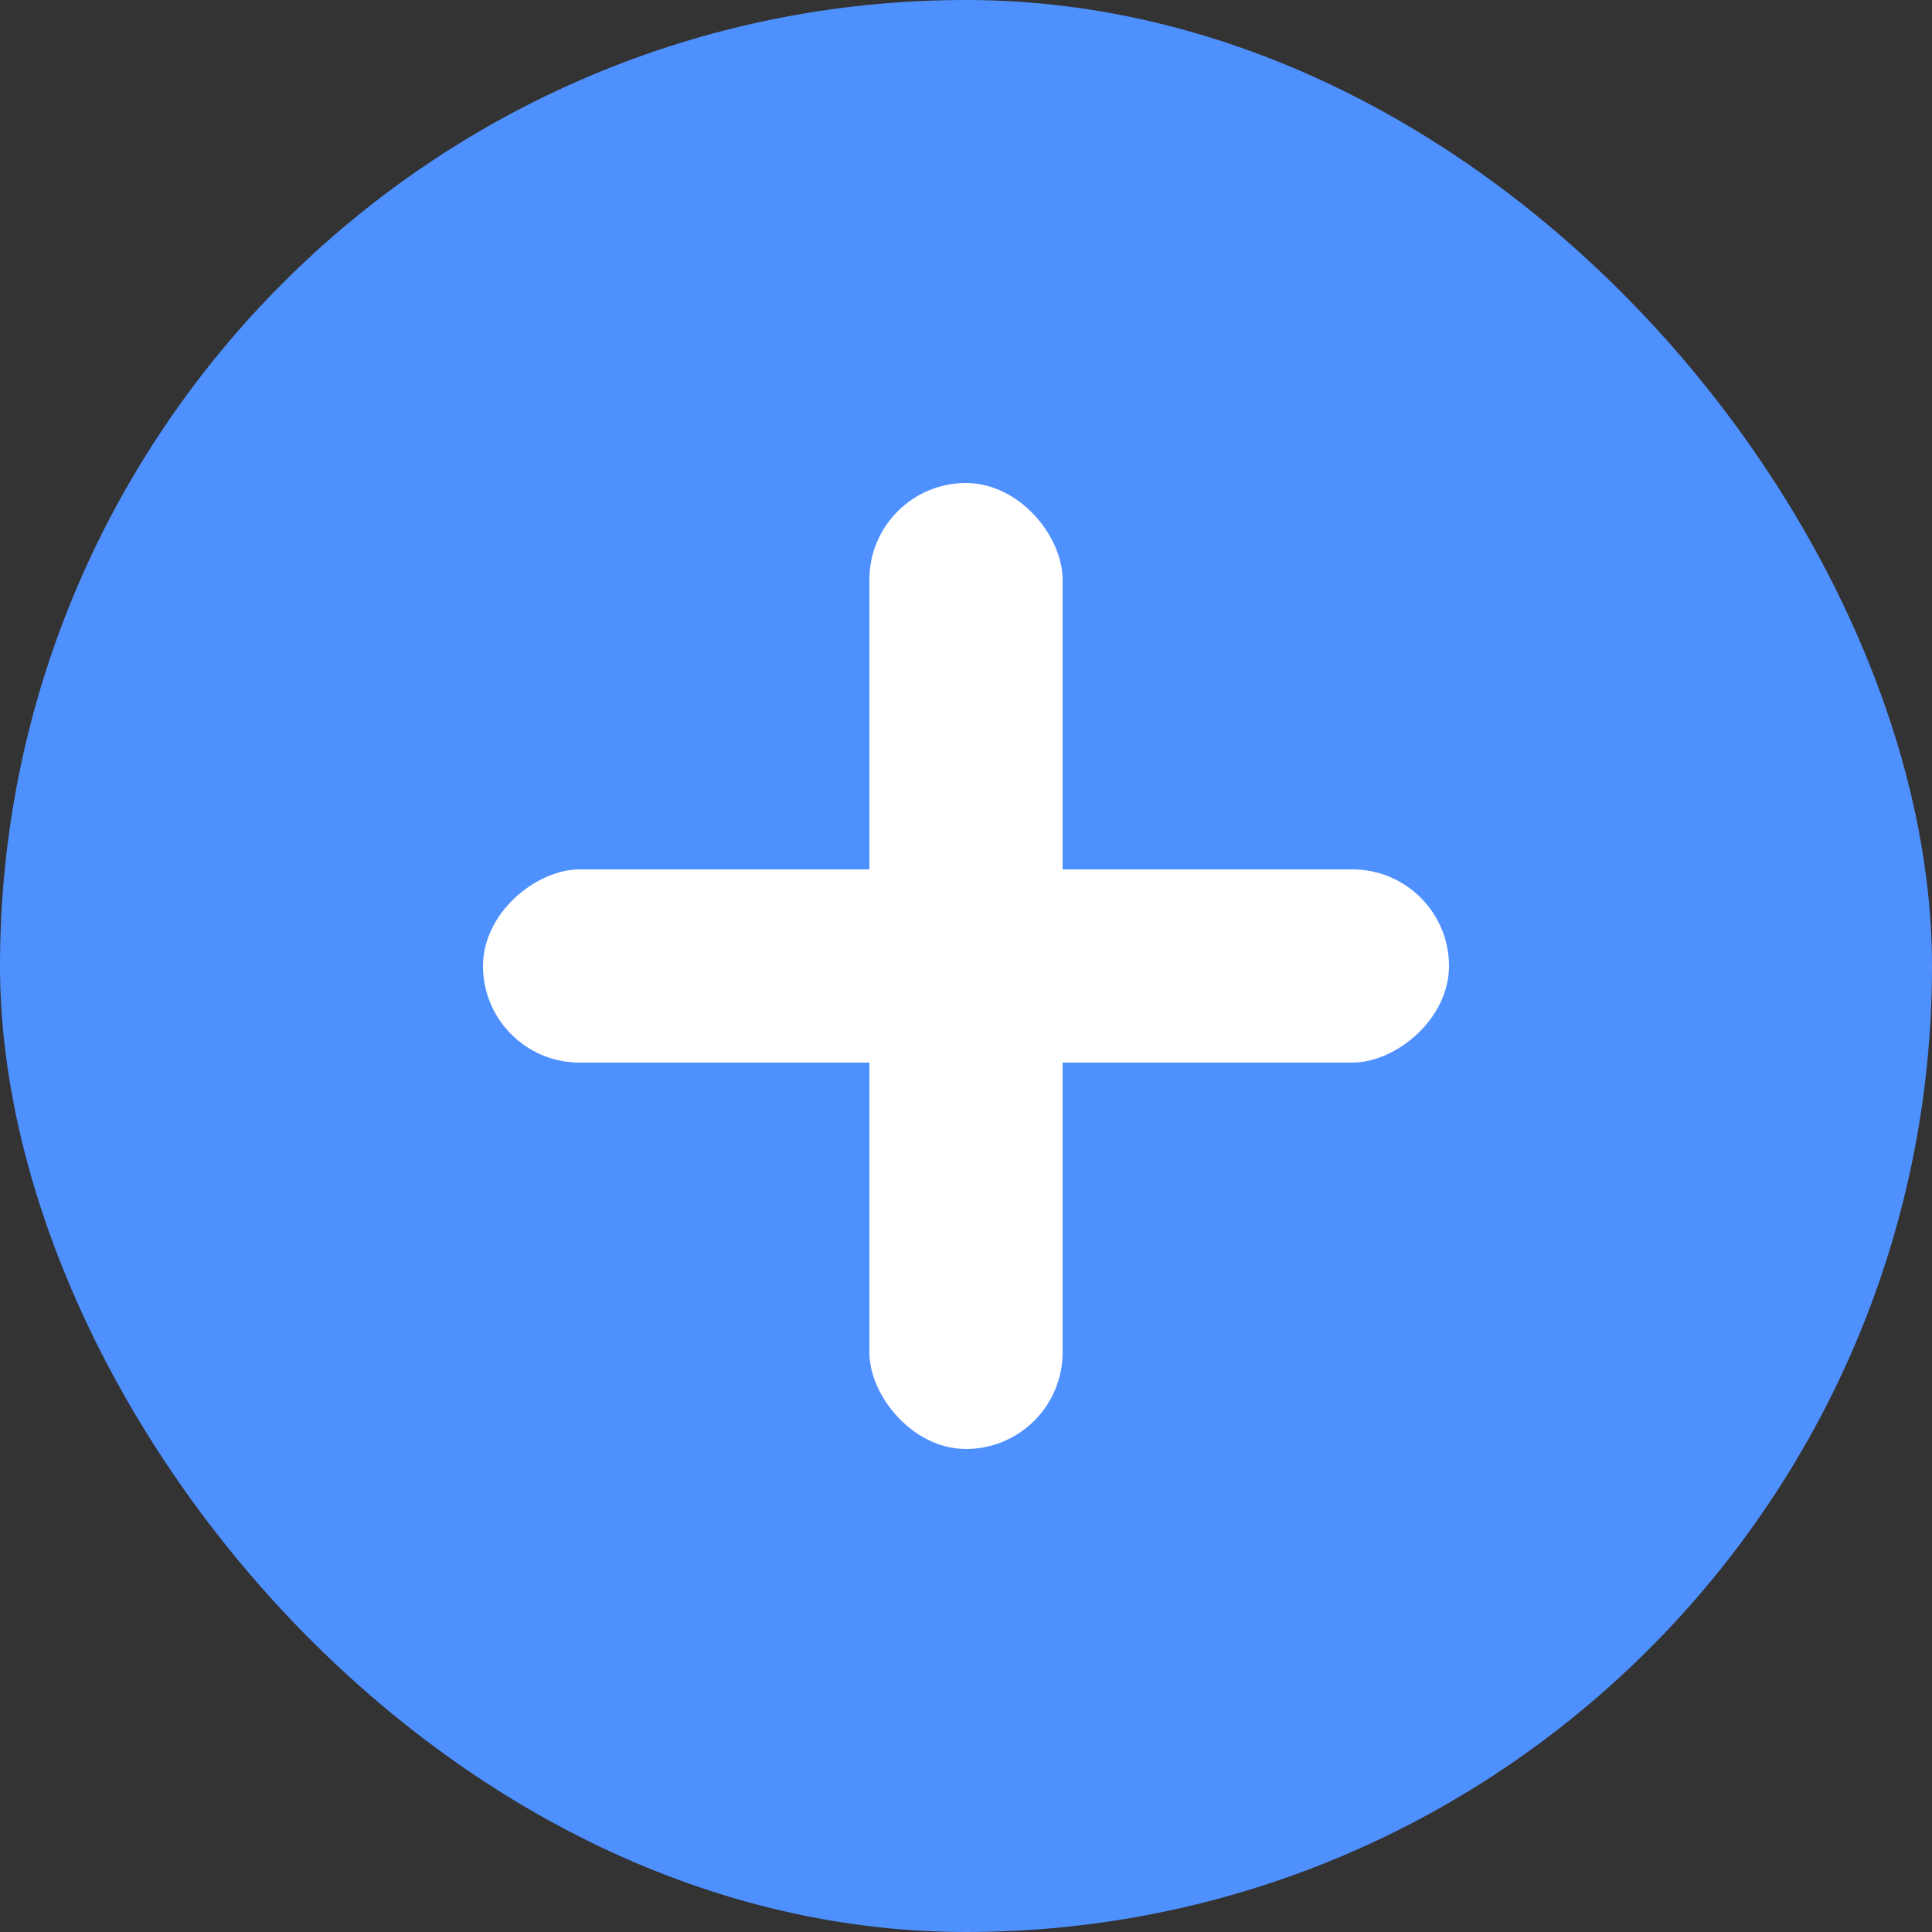
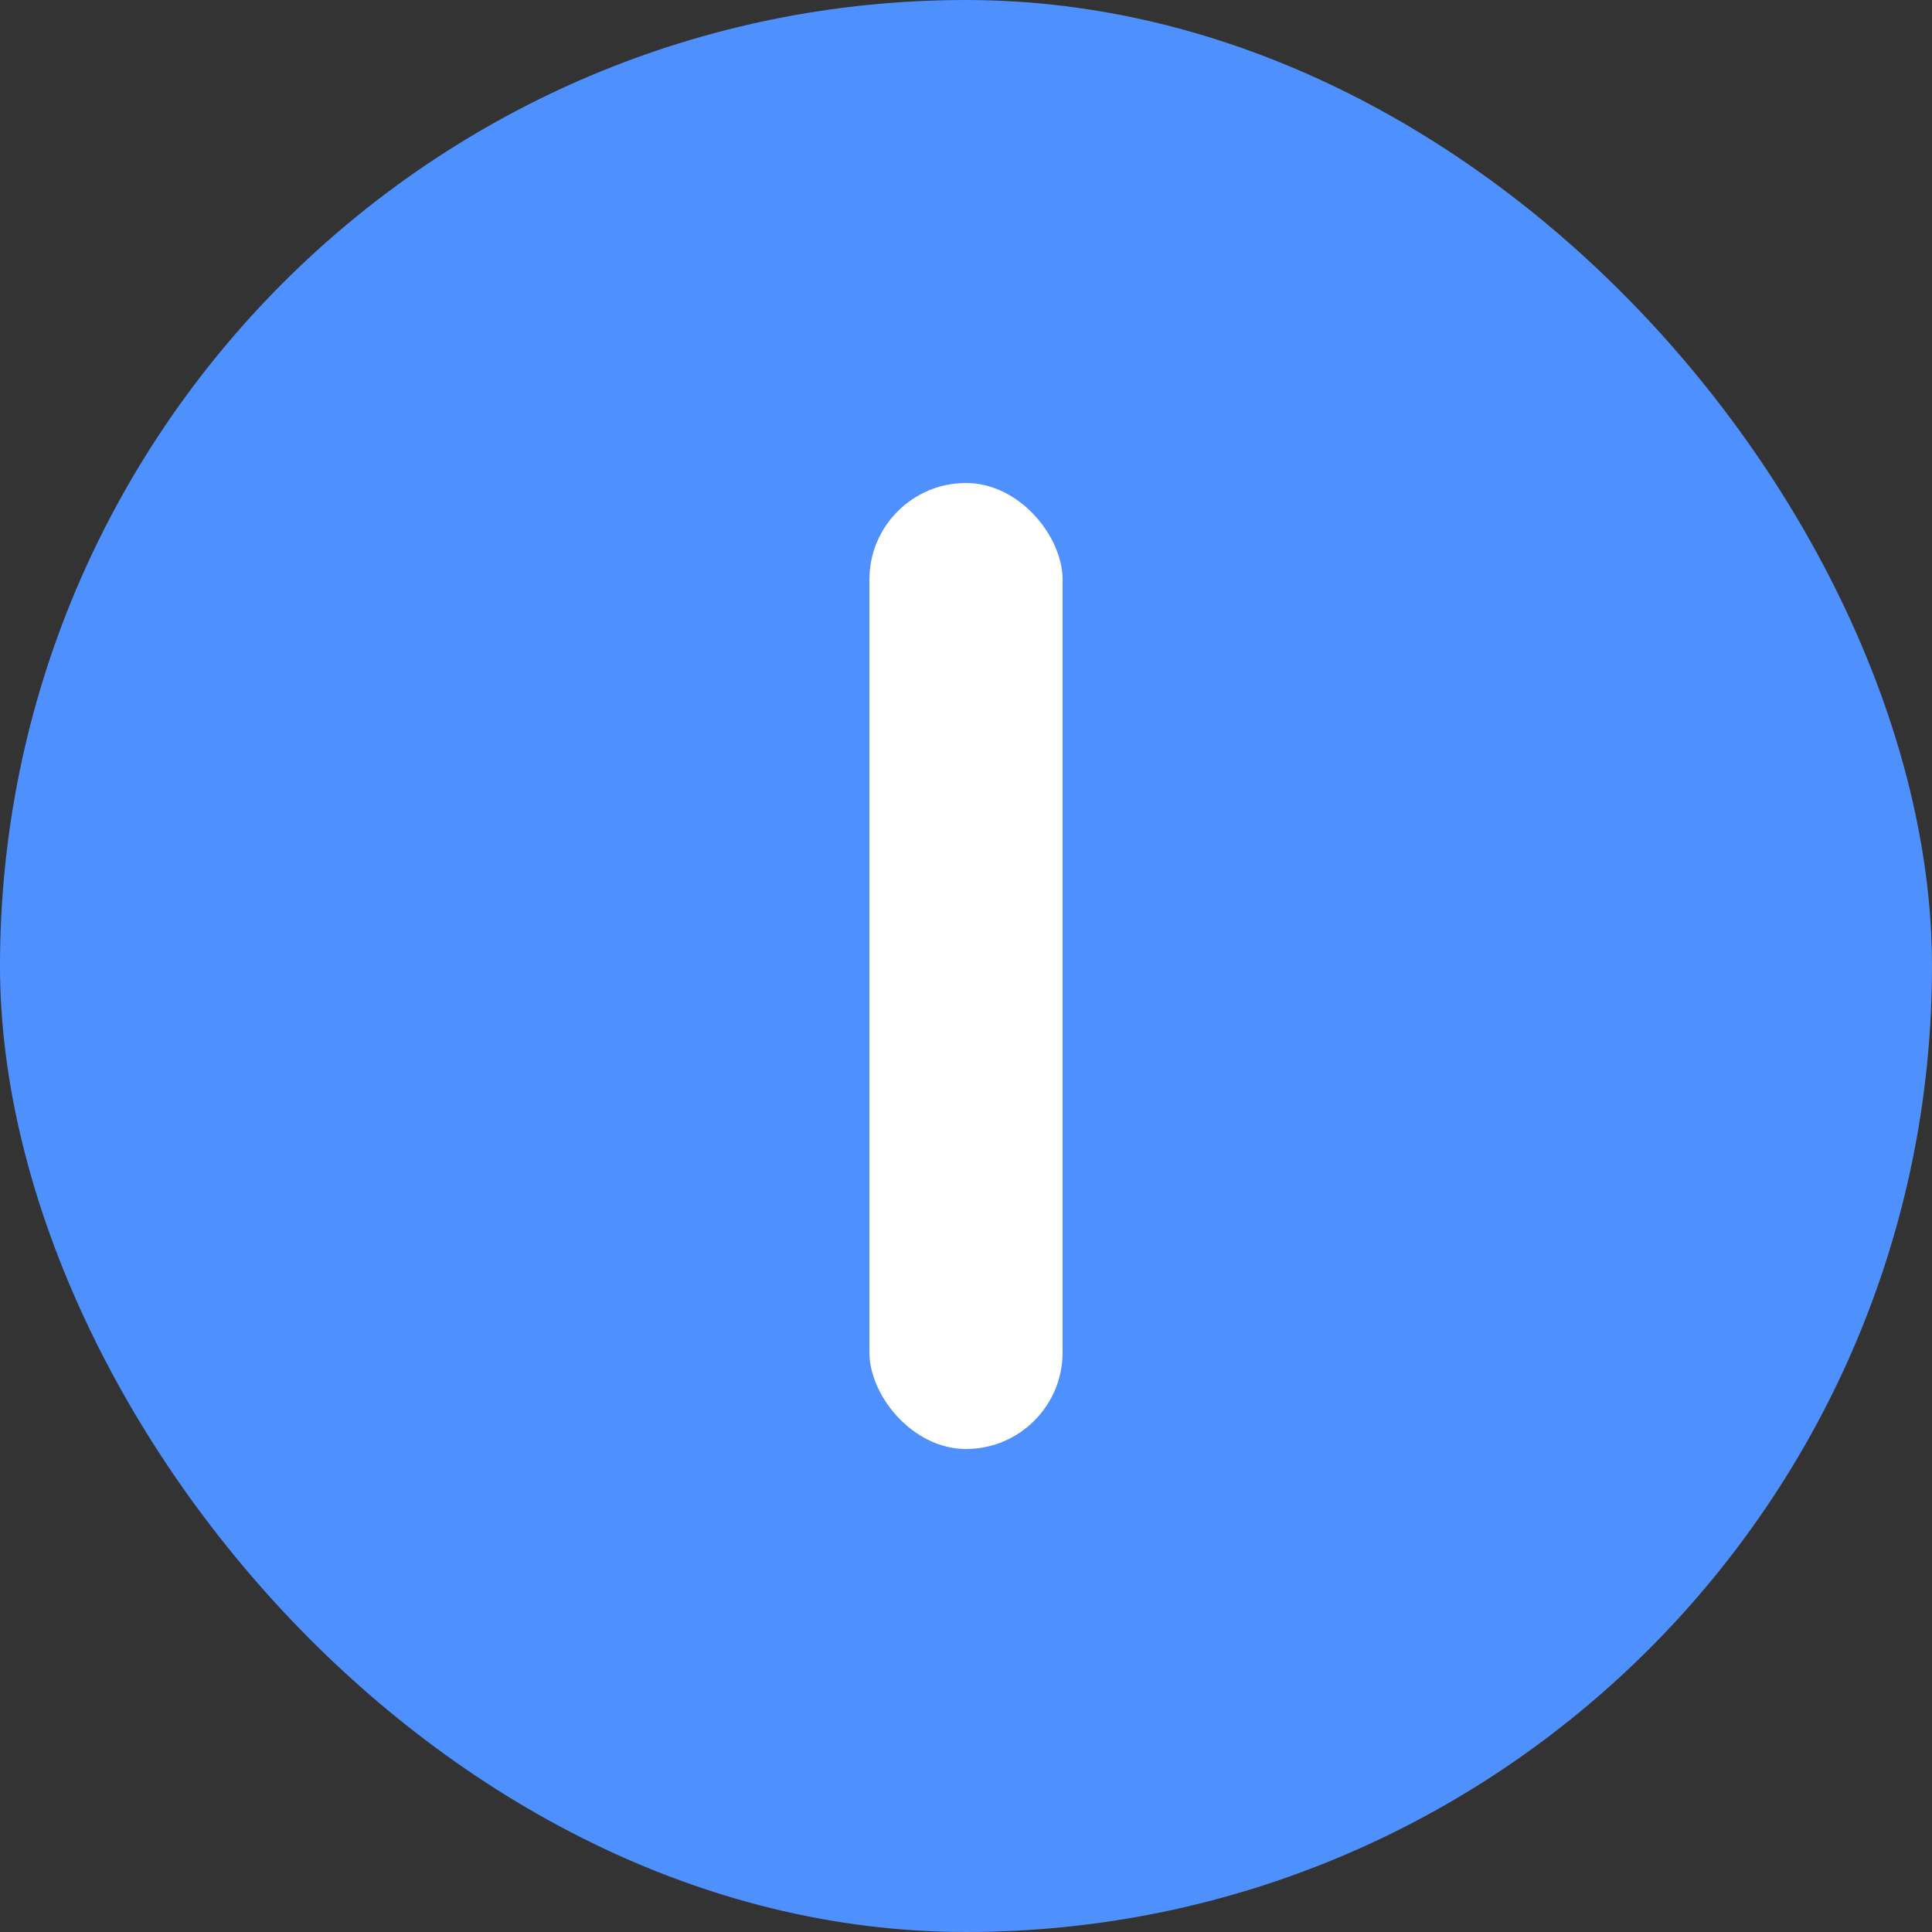
<svg xmlns="http://www.w3.org/2000/svg" width="40" height="40" viewBox="0 0 40 40" fill="none">
  <rect x="0" y="0" width="40" height="40" fill="#333333" stroke="none" />
  <rect width="40" height="40" rx="20" fill="#4F90FF" />
-   <rect x="30" y="18" width="4" height="20" rx="2" transform="rotate(90 30 18)" fill="white" />
  <rect x="18" y="10" width="4" height="20" rx="2" fill="white" />
</svg>